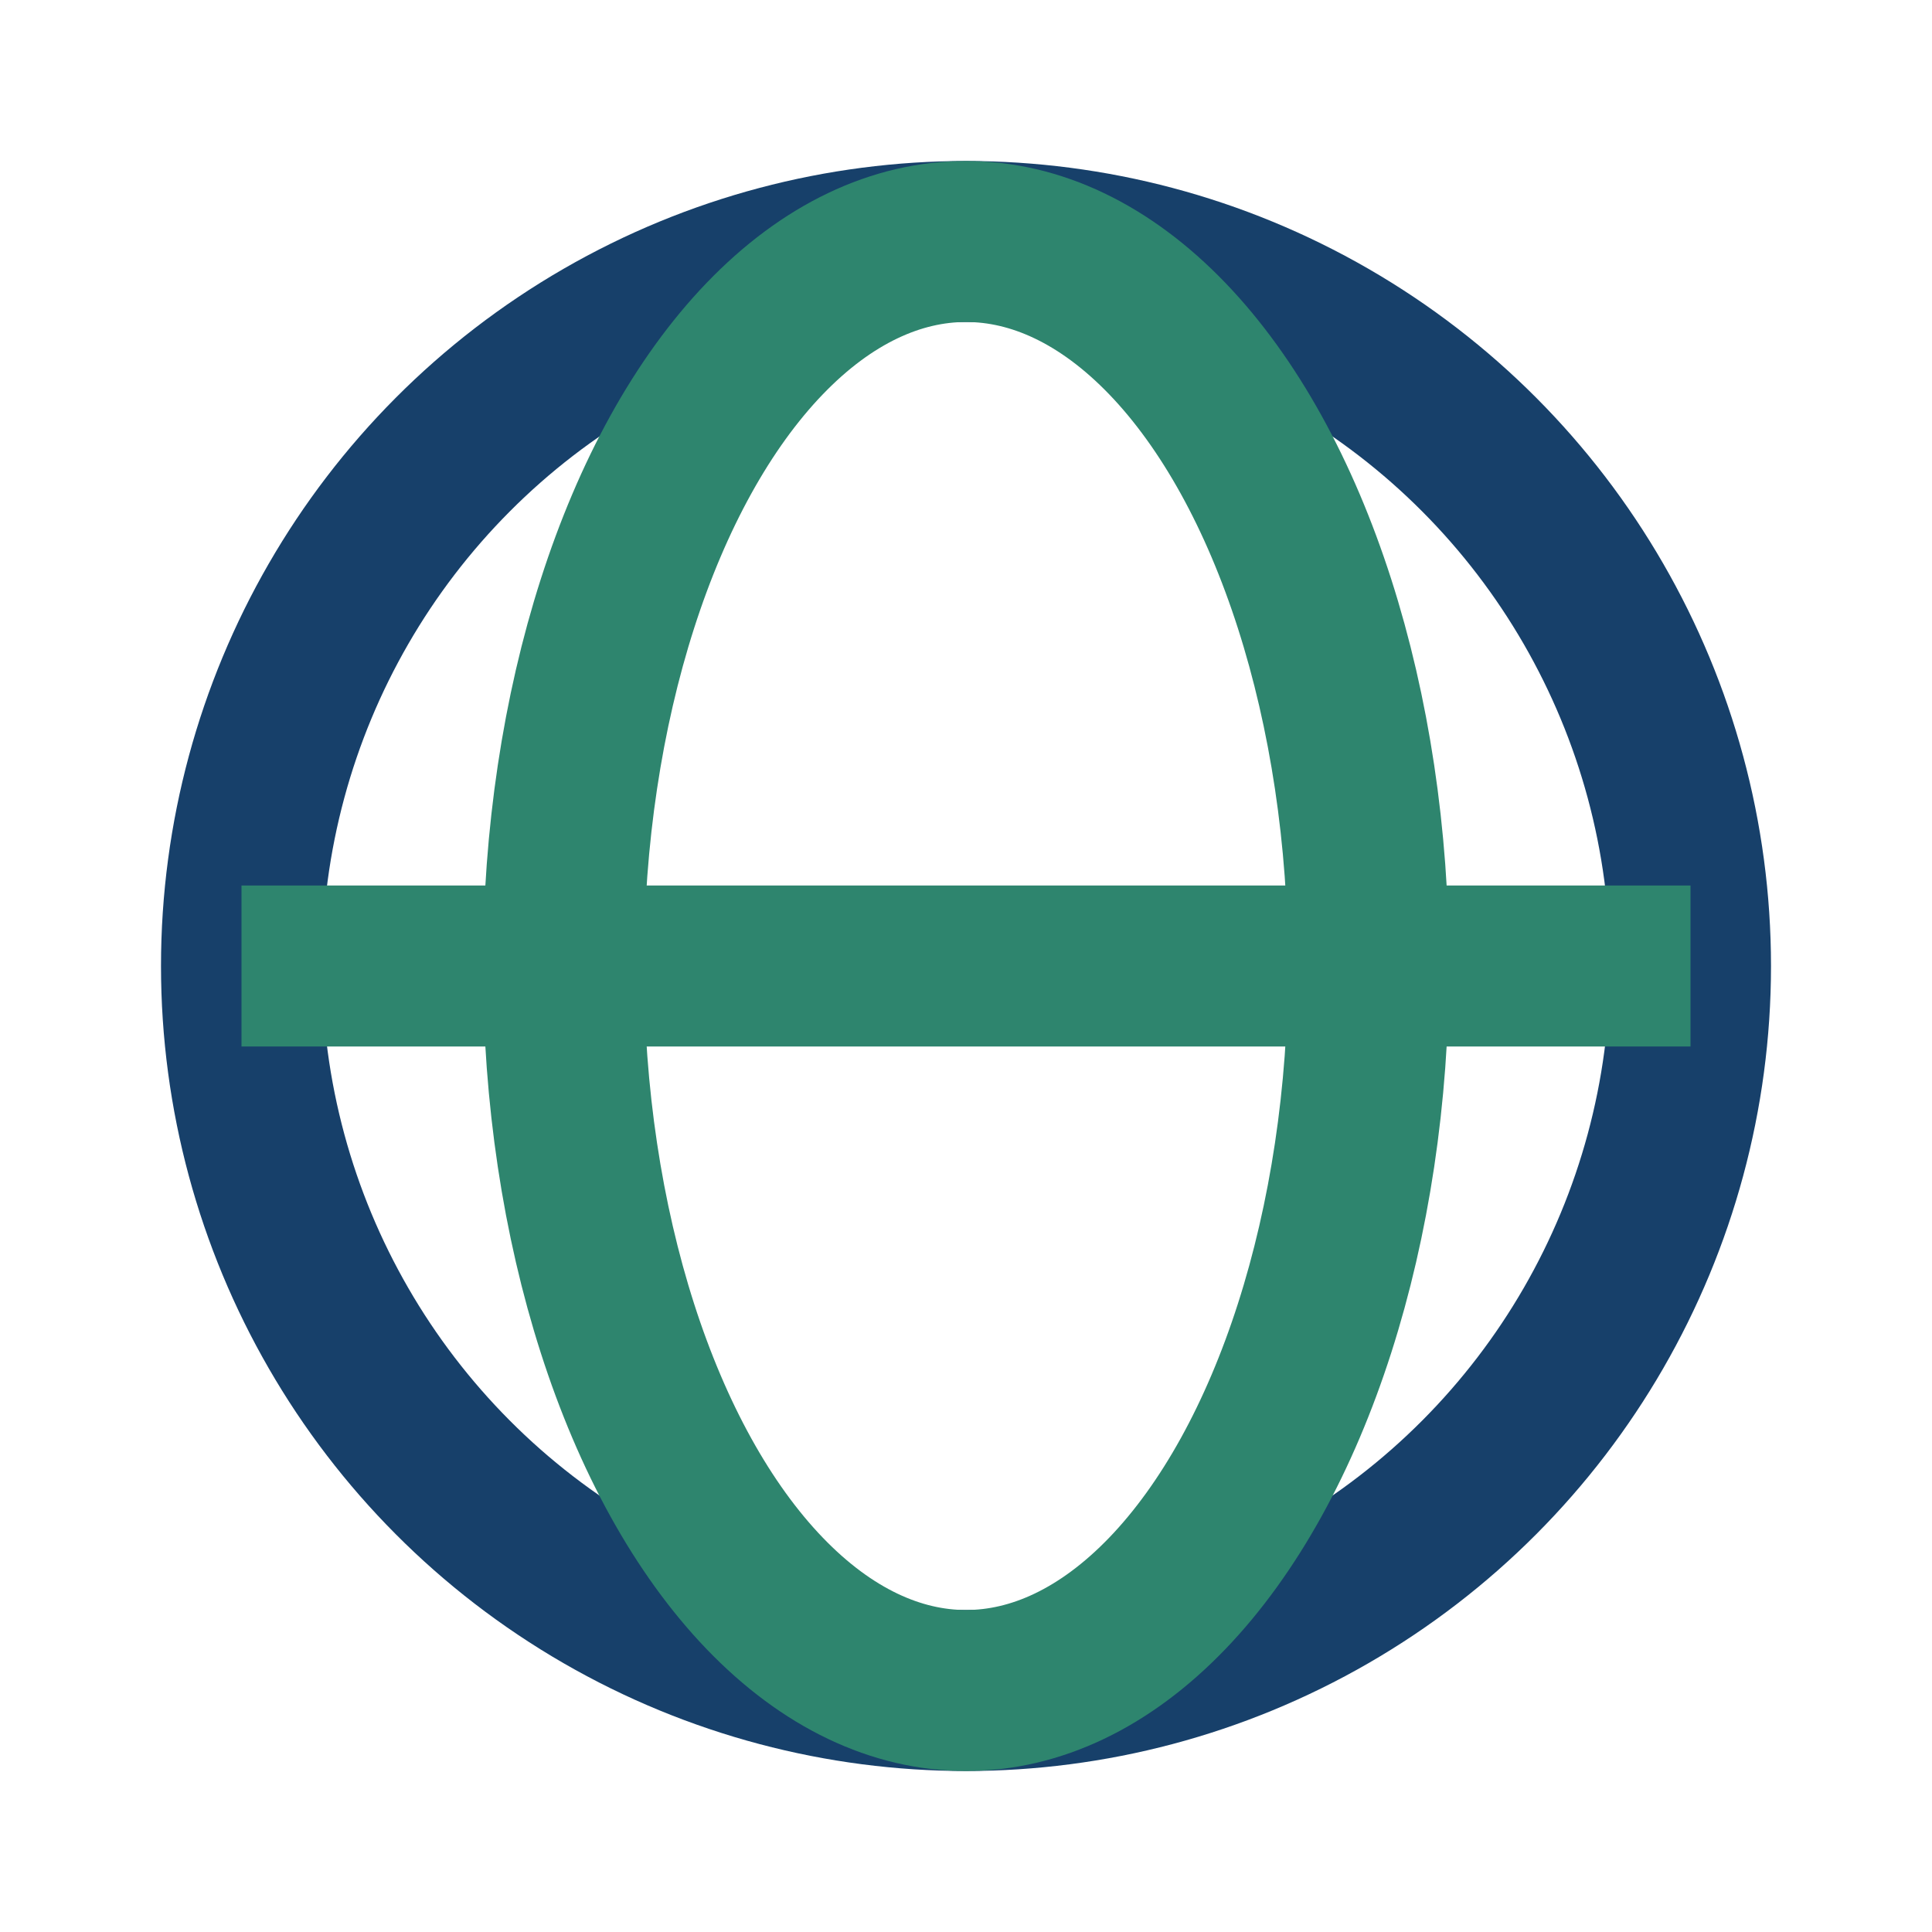
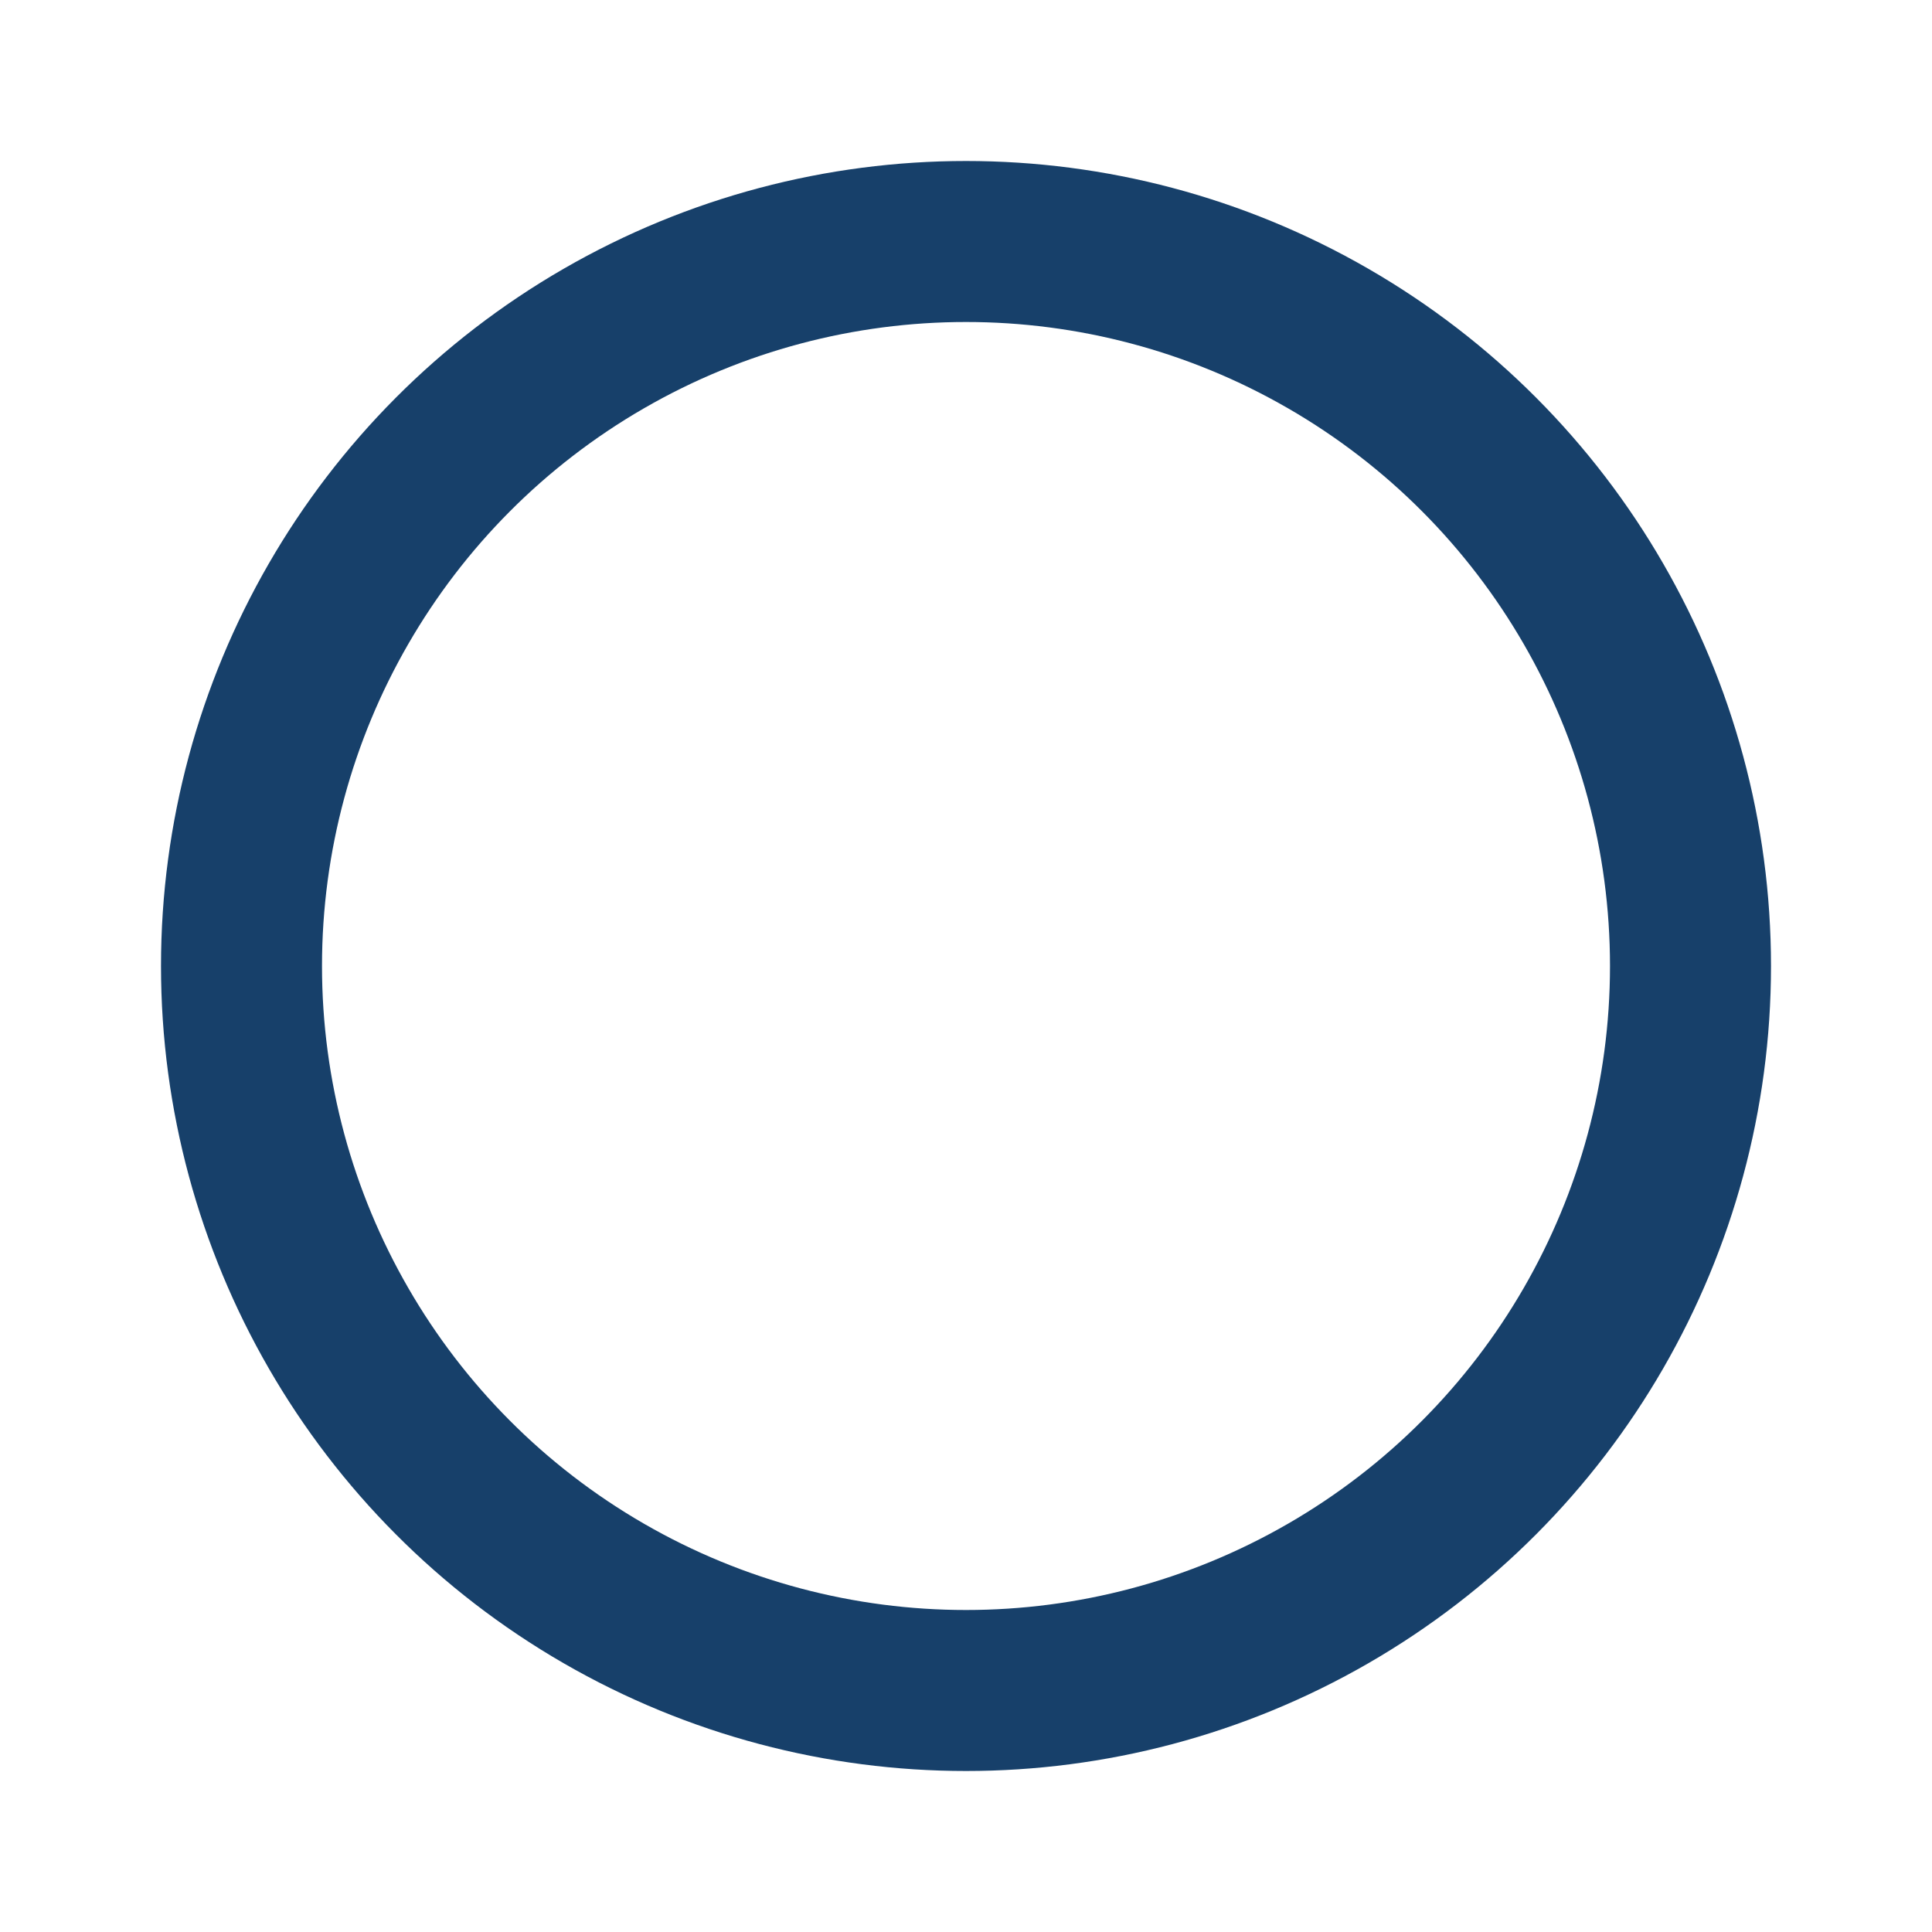
<svg xmlns="http://www.w3.org/2000/svg" width="24" height="24" viewBox="0 0 24 24">
  <circle cx="12" cy="12" r="9" fill="none" stroke="#17406A" stroke-width="2" />
-   <ellipse cx="12" cy="12" rx="5" ry="9" fill="none" stroke="#2E856E" stroke-width="2" />
-   <path d="M3 12h18" stroke="#2E856E" stroke-width="2" />
</svg>